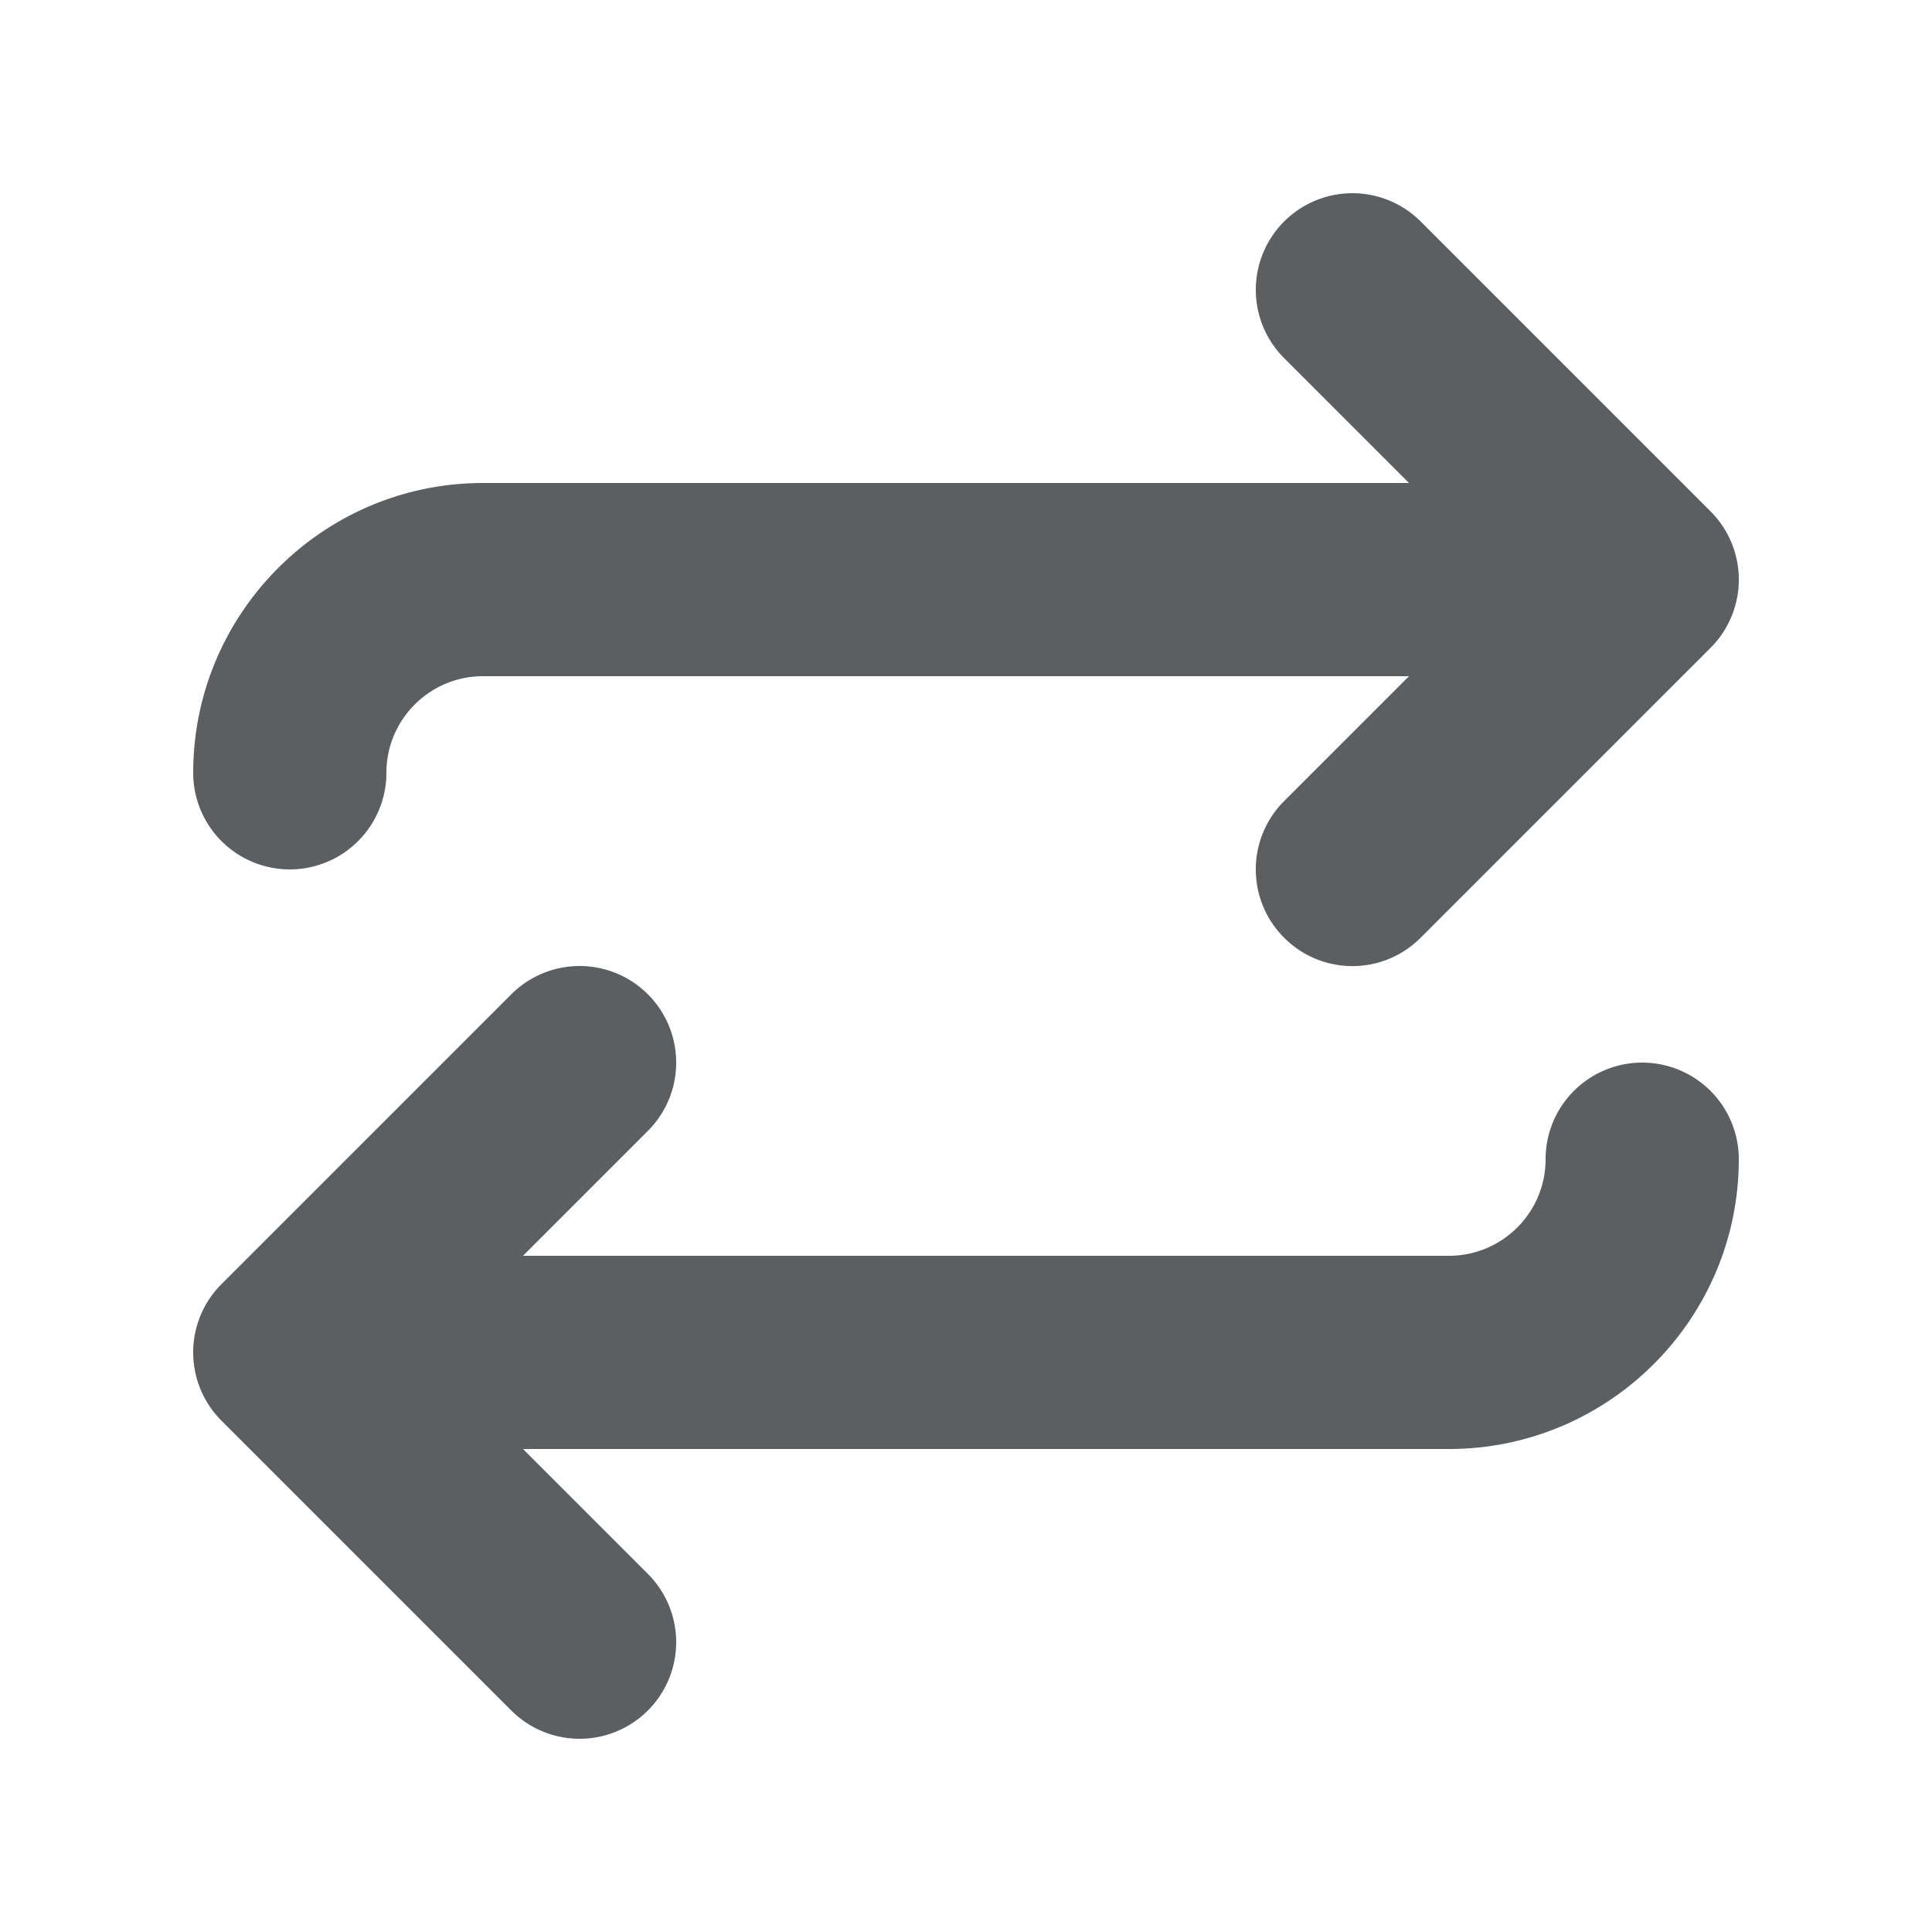
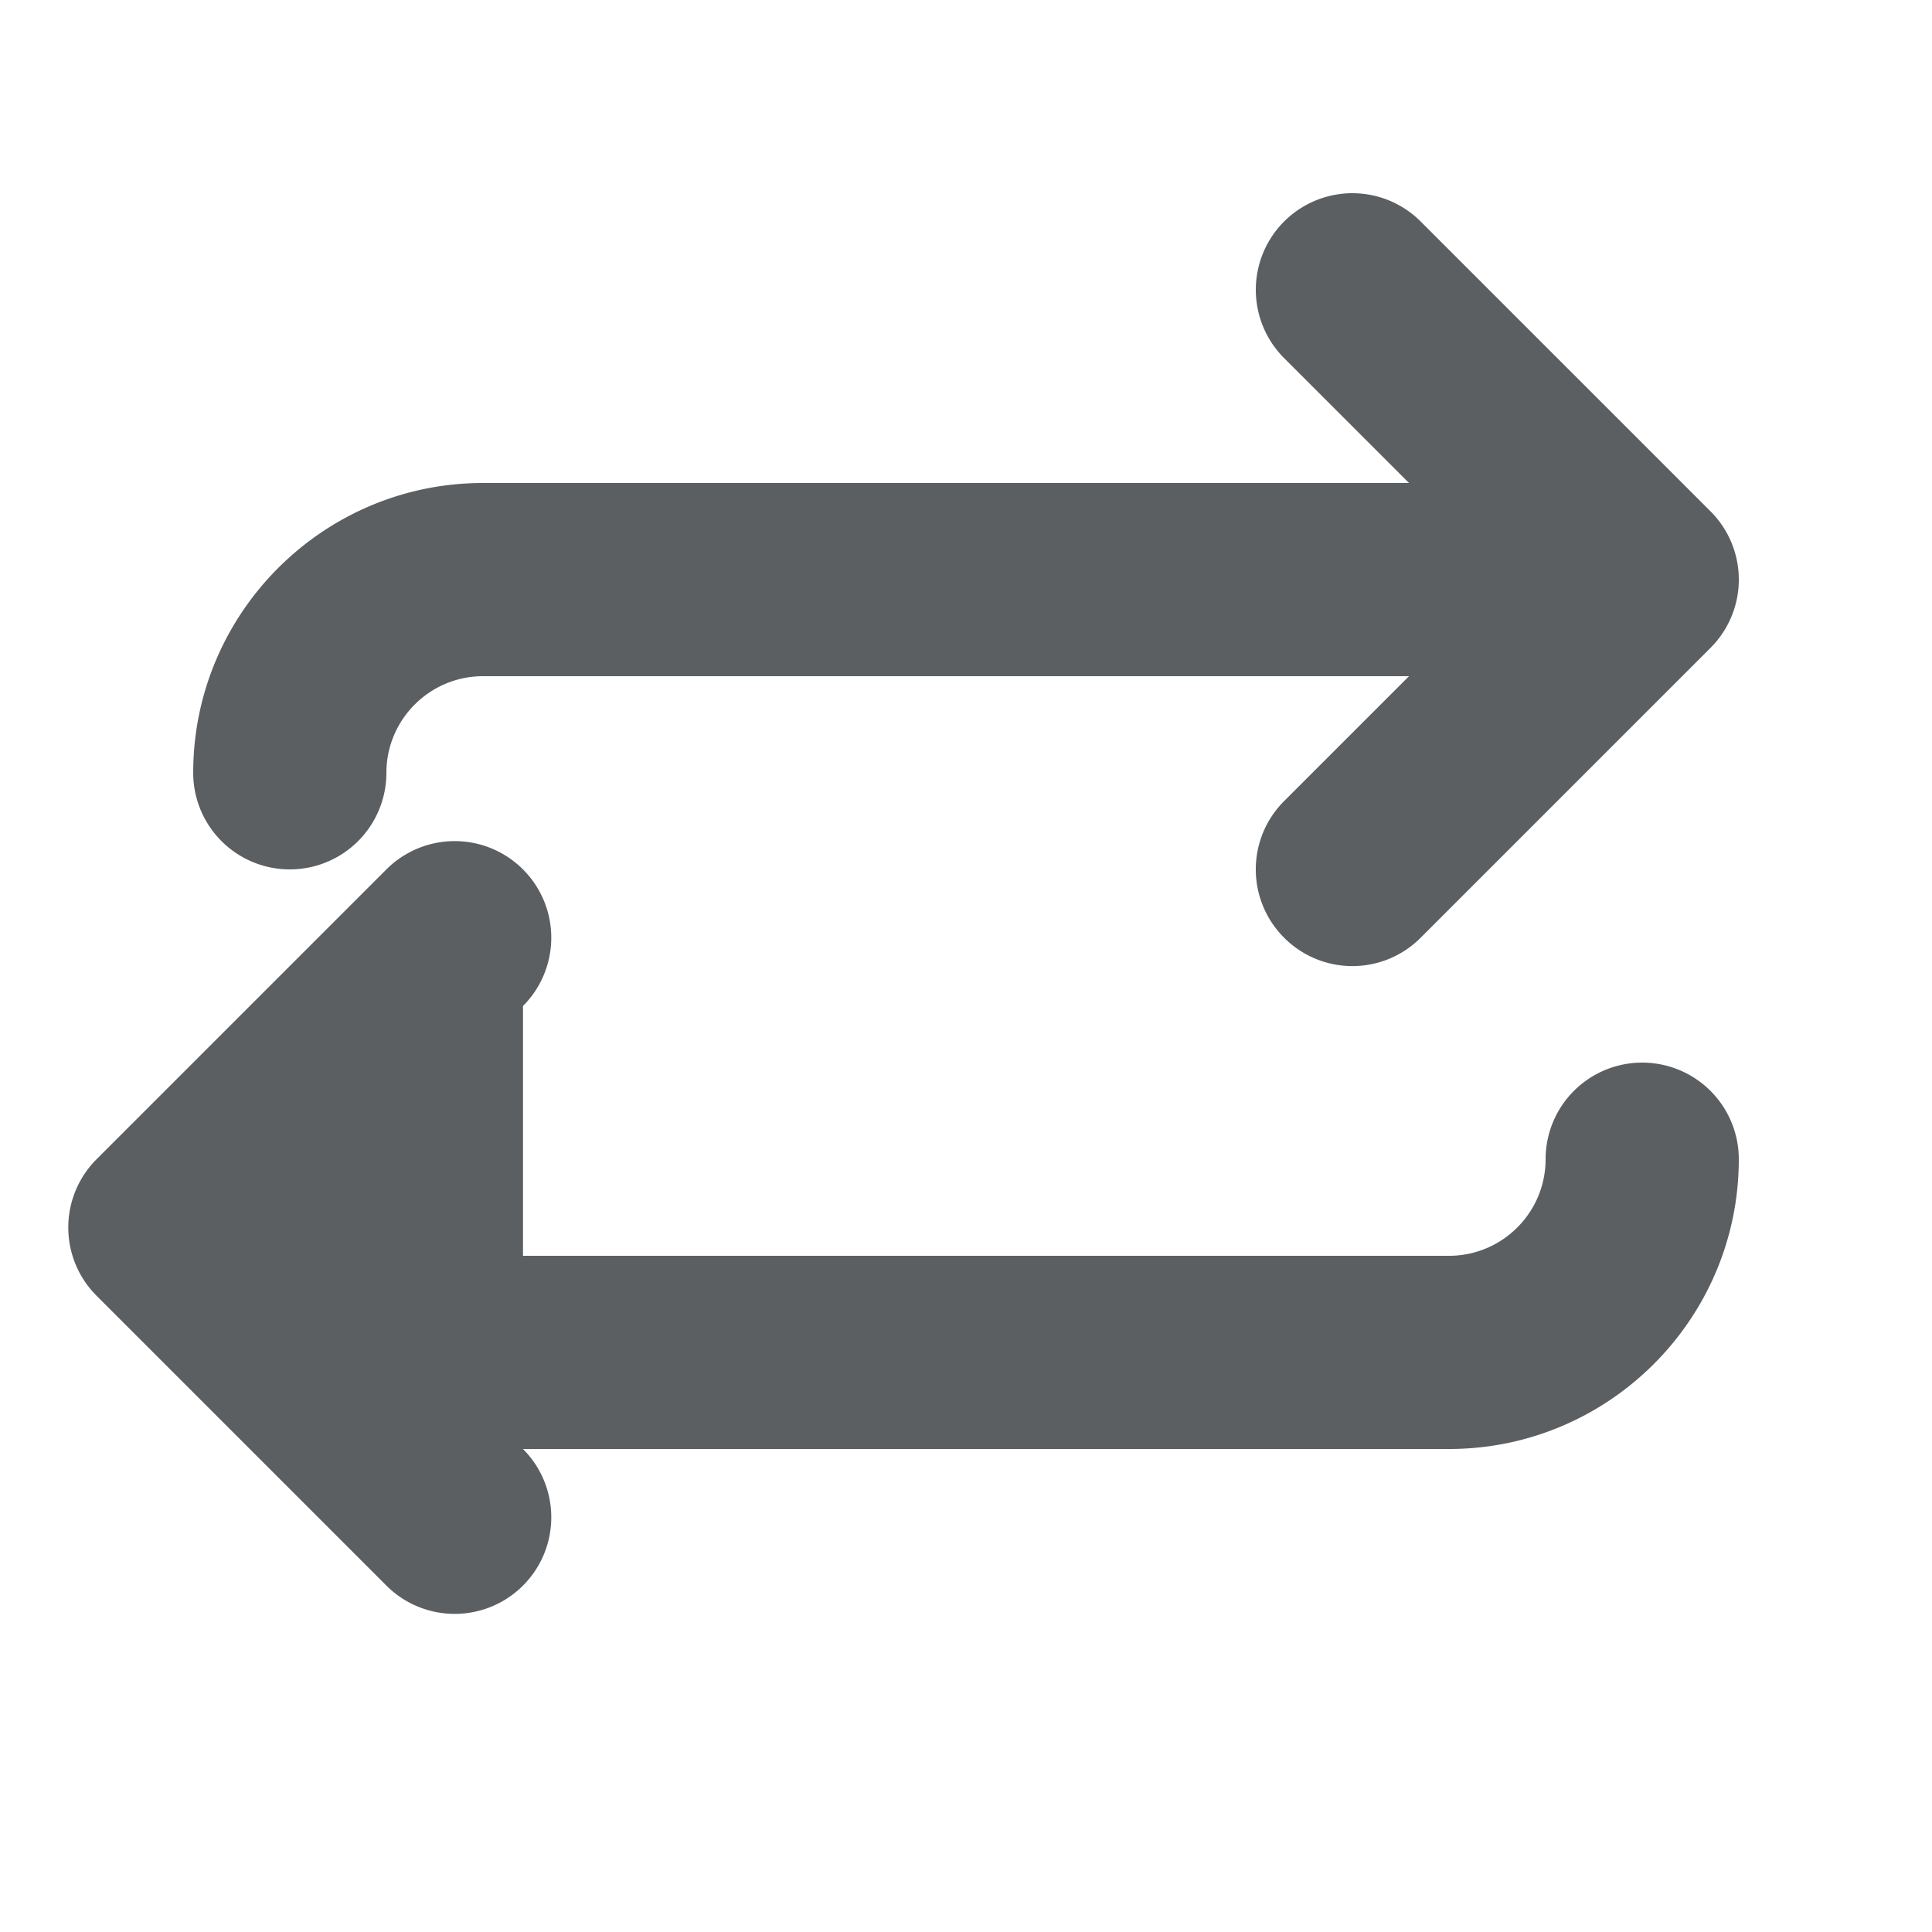
<svg xmlns="http://www.w3.org/2000/svg" width="800px" height="800px" viewBox="0 0 20 20">
-   <path d="M17 11a1 1 0 011 1c0 1.654-1.346 3-3 3H5.414l1.293 1.293a.999.999 0 11-1.414 1.414l-3-3a.999.999 0 010-1.414l3-3a.999.999 0 111.414 1.414L5.414 13H15c.552 0 1-.449 1-1a1 1 0 011-1zM3 9a1 1 0 01-1-1c0-1.654 1.346-3 3-3h9.586l-1.293-1.293a.999.999 0 111.414-1.414l3 3a.999.999 0 010 1.414l-3 3a.997.997 0 01-1.414 0 .999.999 0 010-1.414L14.586 7H5c-.552 0-1 .449-1 1a1 1 0 01-1 1z" fill="#5C5F62" />
+   <path d="M17 11a1 1 0 011 1c0 1.654-1.346 3-3 3H5.414a.999.999 0 11-1.414 1.414l-3-3a.999.999 0 010-1.414l3-3a.999.999 0 111.414 1.414L5.414 13H15c.552 0 1-.449 1-1a1 1 0 011-1zM3 9a1 1 0 01-1-1c0-1.654 1.346-3 3-3h9.586l-1.293-1.293a.999.999 0 111.414-1.414l3 3a.999.999 0 010 1.414l-3 3a.997.997 0 01-1.414 0 .999.999 0 010-1.414L14.586 7H5c-.552 0-1 .449-1 1a1 1 0 01-1 1z" fill="#5C5F62" />
</svg>